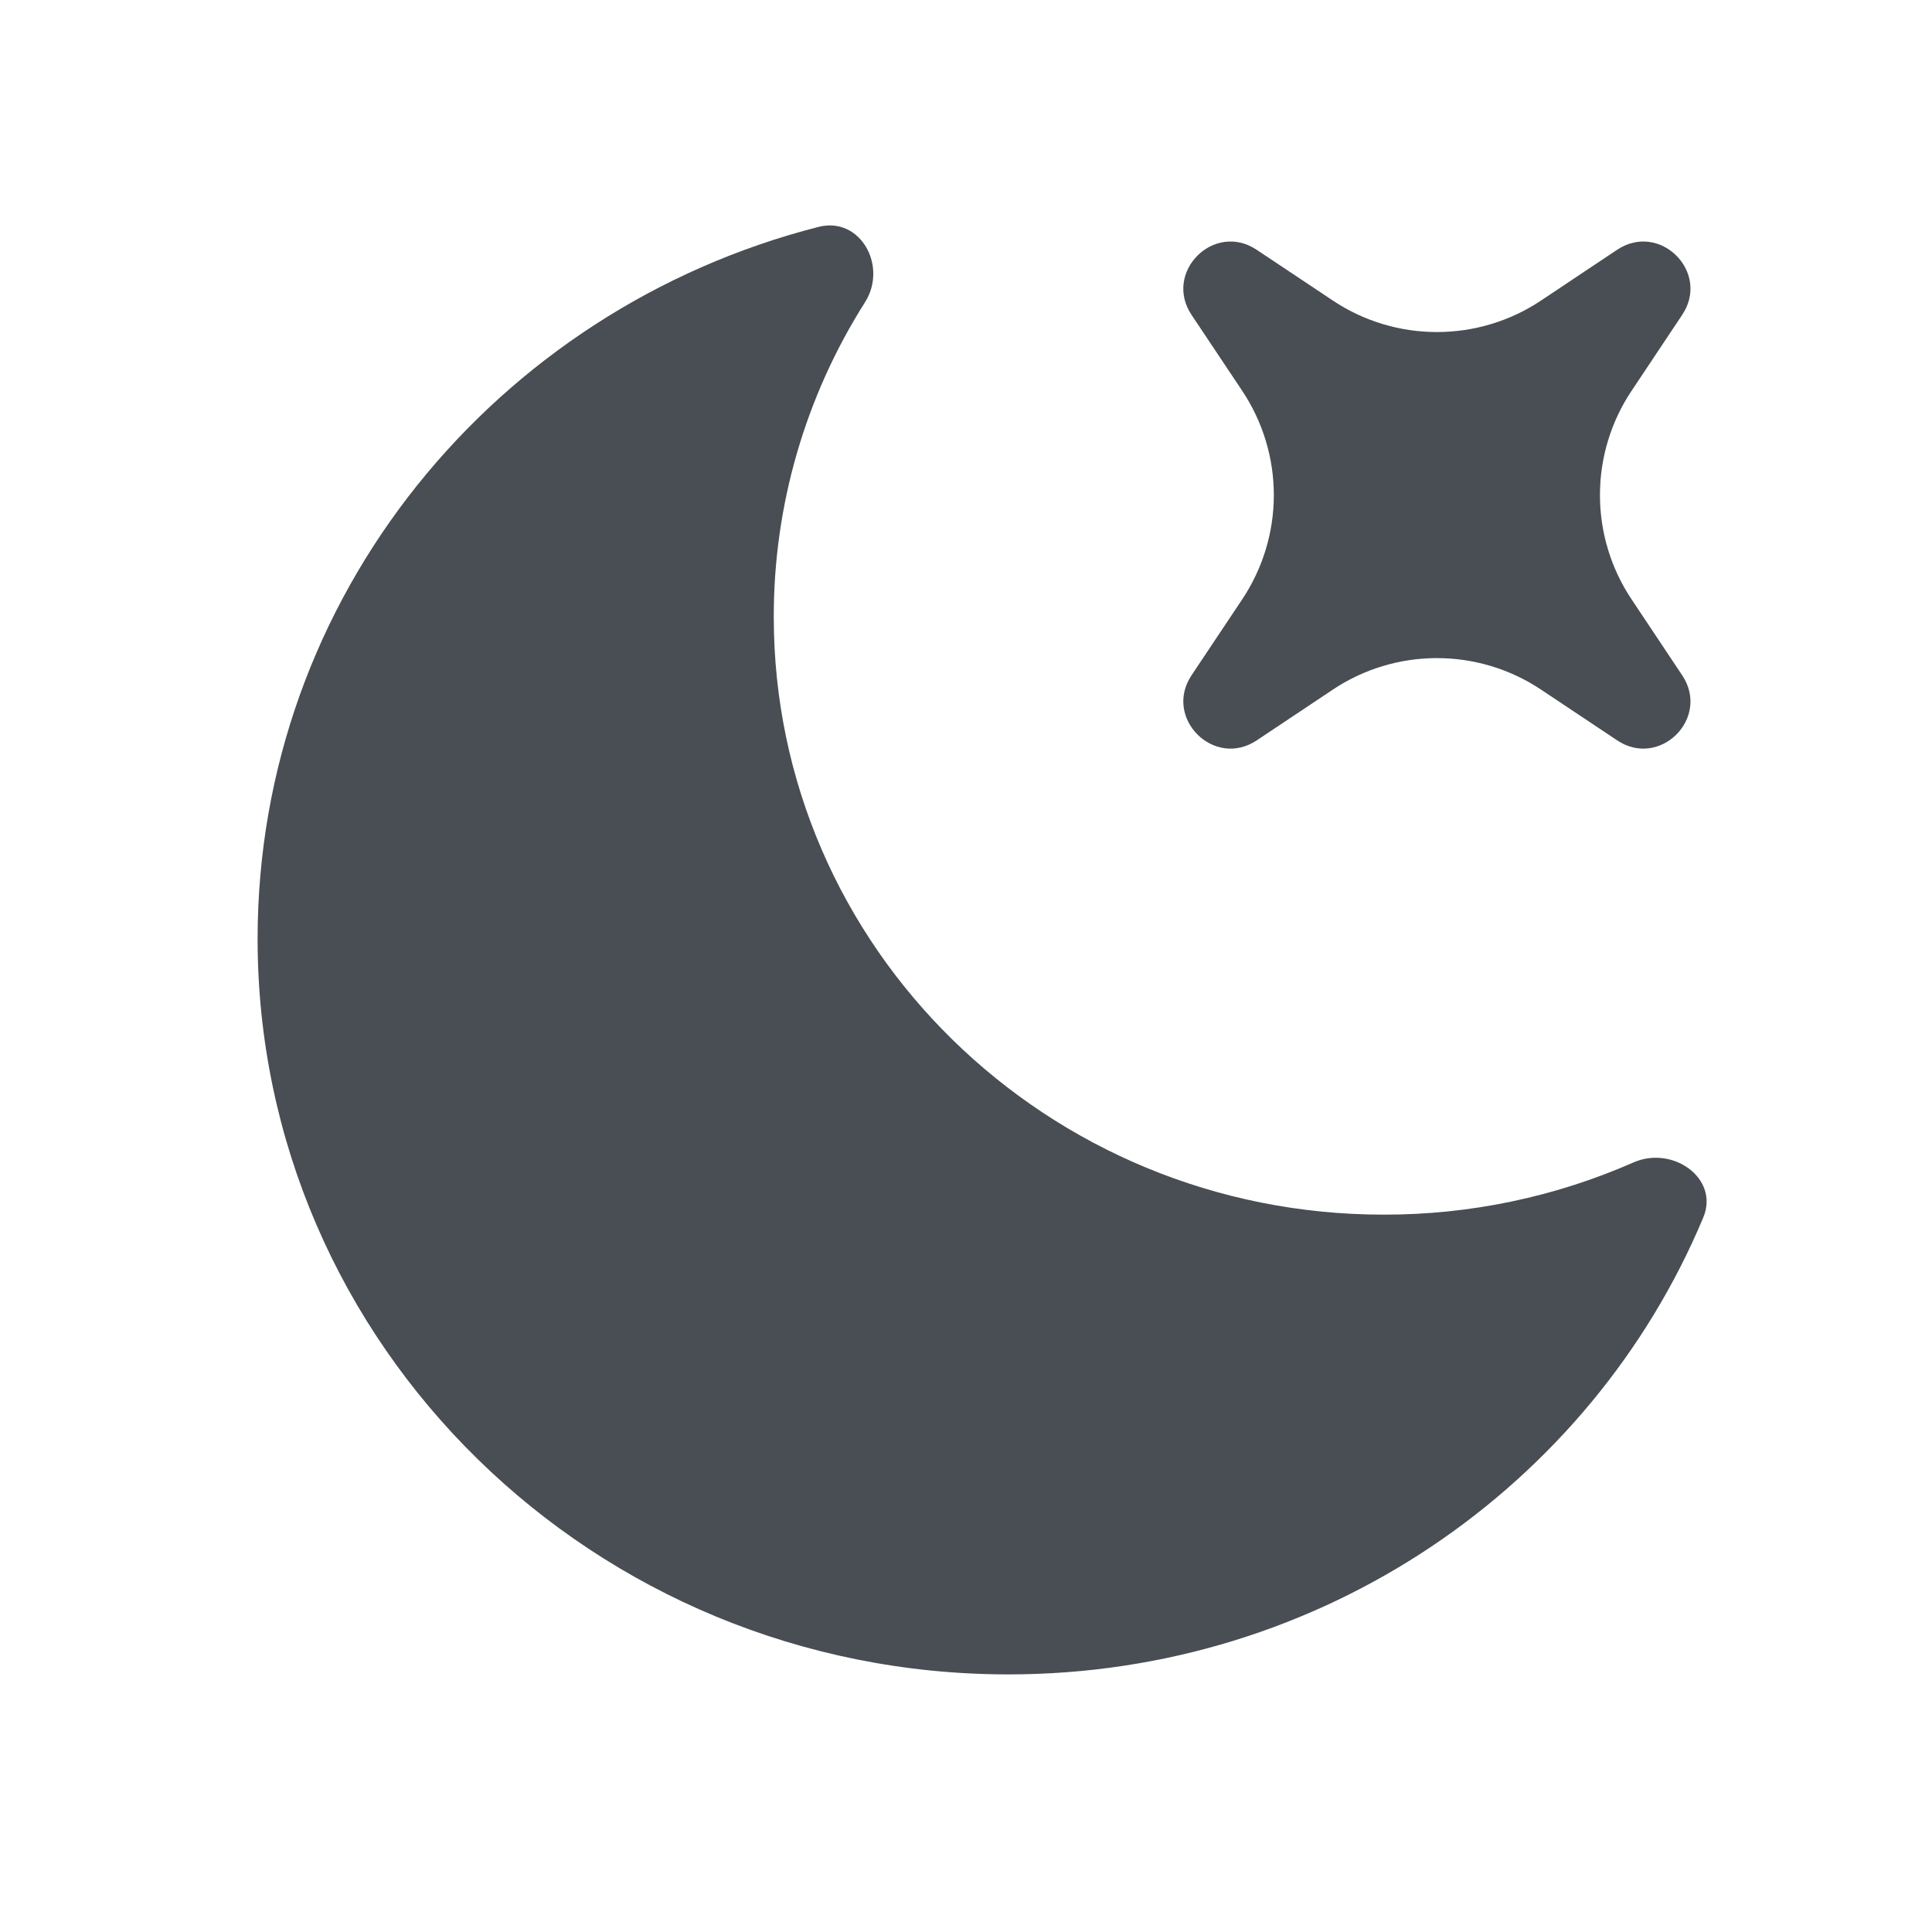
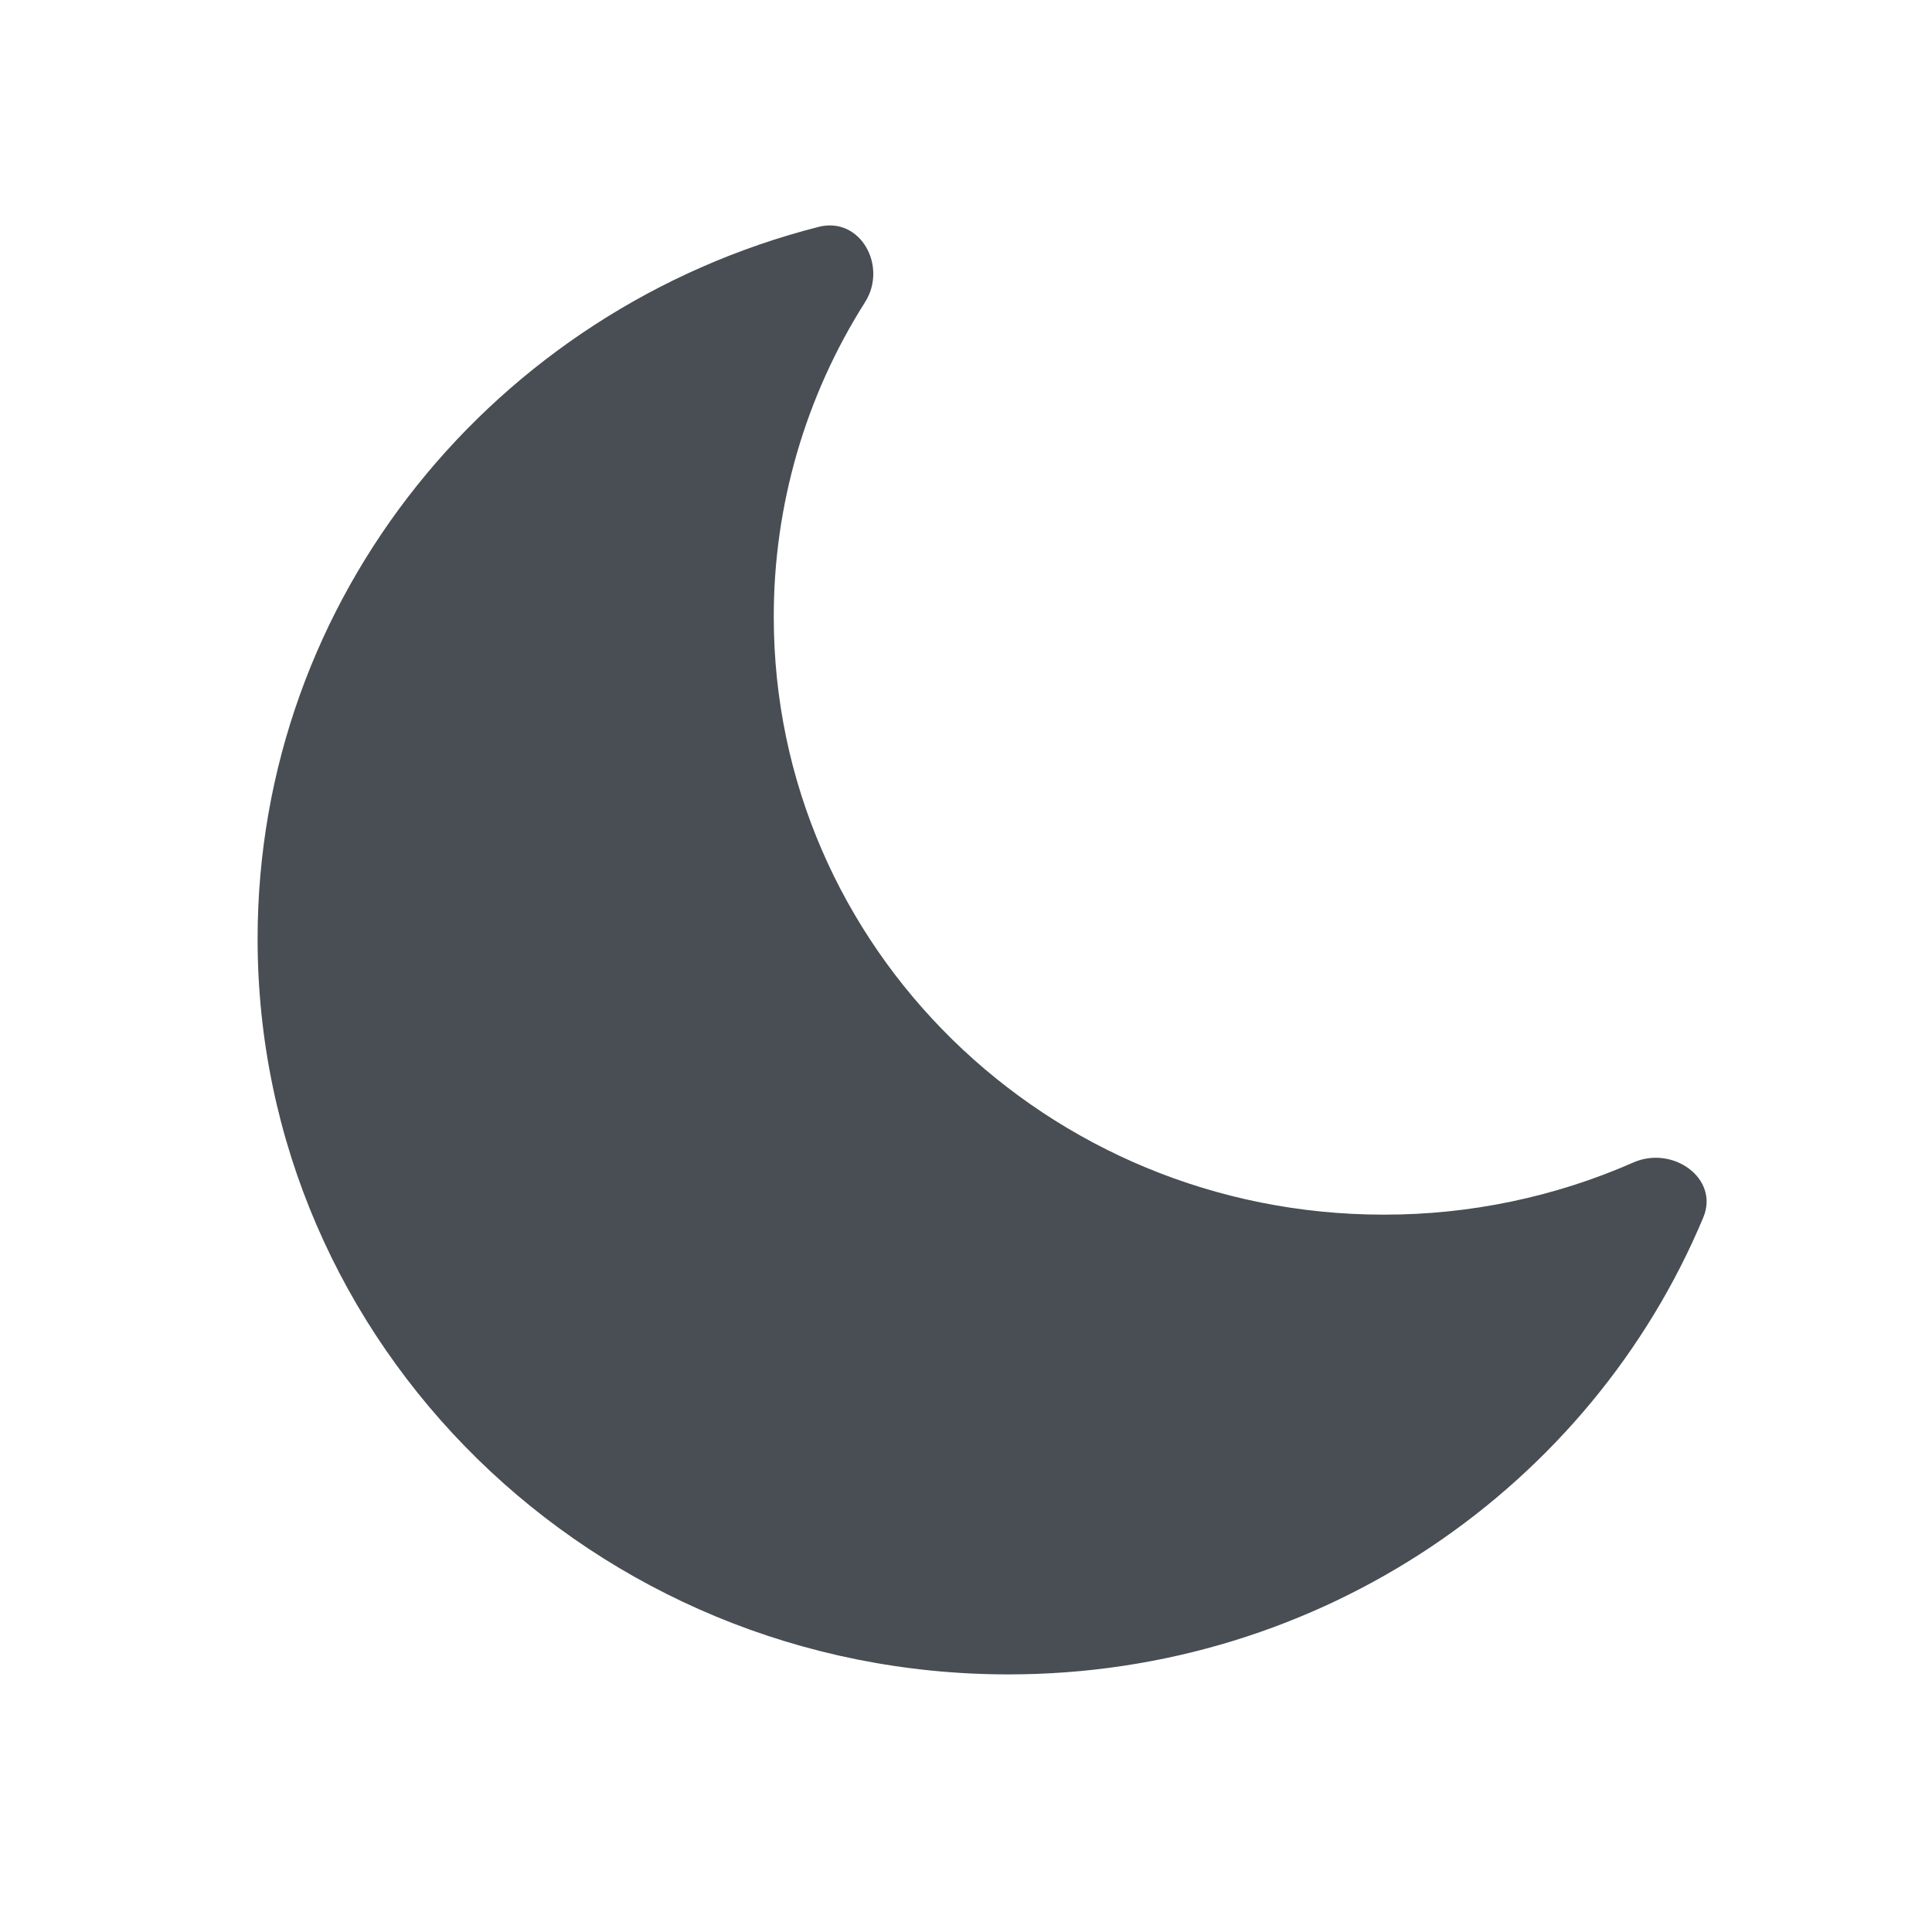
<svg xmlns="http://www.w3.org/2000/svg" width="30" height="30" viewBox="0 0 30 30" fill="none">
-   <path d="M26.448 18.906C26.703 18.299 25.974 17.781 25.363 18.051C24.141 18.588 22.821 18.863 21.486 18.861C16.255 18.861 12.015 14.706 12.015 9.58C12.013 7.849 12.505 6.154 13.432 4.693C13.787 4.133 13.361 3.358 12.711 3.523C7.7 4.801 4 9.266 4 14.578C4 20.886 9.219 26 15.658 26C20.532 26 24.707 23.069 26.448 18.906Z" fill="#484E53" />
-   <path d="M19.514 3.879C18.851 3.436 18.061 4.226 18.502 4.889L19.29 6.07C19.609 6.549 19.78 7.112 19.78 7.687C19.78 8.263 19.609 8.826 19.29 9.305L18.502 10.486C18.061 11.149 18.852 11.939 19.515 11.496L20.695 10.709C21.174 10.389 21.737 10.219 22.312 10.219C22.888 10.219 23.451 10.389 23.93 10.709L25.111 11.496C25.774 11.939 26.564 11.149 26.121 10.486L25.334 9.305C25.014 8.826 24.844 8.263 24.844 7.687C24.844 7.112 25.014 6.549 25.334 6.07L26.121 4.889C26.564 4.226 25.774 3.436 25.11 3.879L23.93 4.666C23.451 4.986 22.888 5.156 22.312 5.156C21.737 5.156 21.174 4.986 20.695 4.666L19.514 3.879Z" fill="#484E53" />
+   <path d="M26.448 18.906C26.703 18.299 25.974 17.781 25.363 18.051C24.141 18.588 22.821 18.863 21.486 18.861C16.255 18.861 12.015 14.706 12.015 9.58C12.013 7.849 12.505 6.154 13.432 4.693C13.787 4.133 13.361 3.358 12.711 3.523C7.7 4.801 4 9.266 4 14.578C4 20.886 9.219 26 15.658 26C20.532 26 24.707 23.069 26.448 18.906" fill="#484E53" />
</svg>